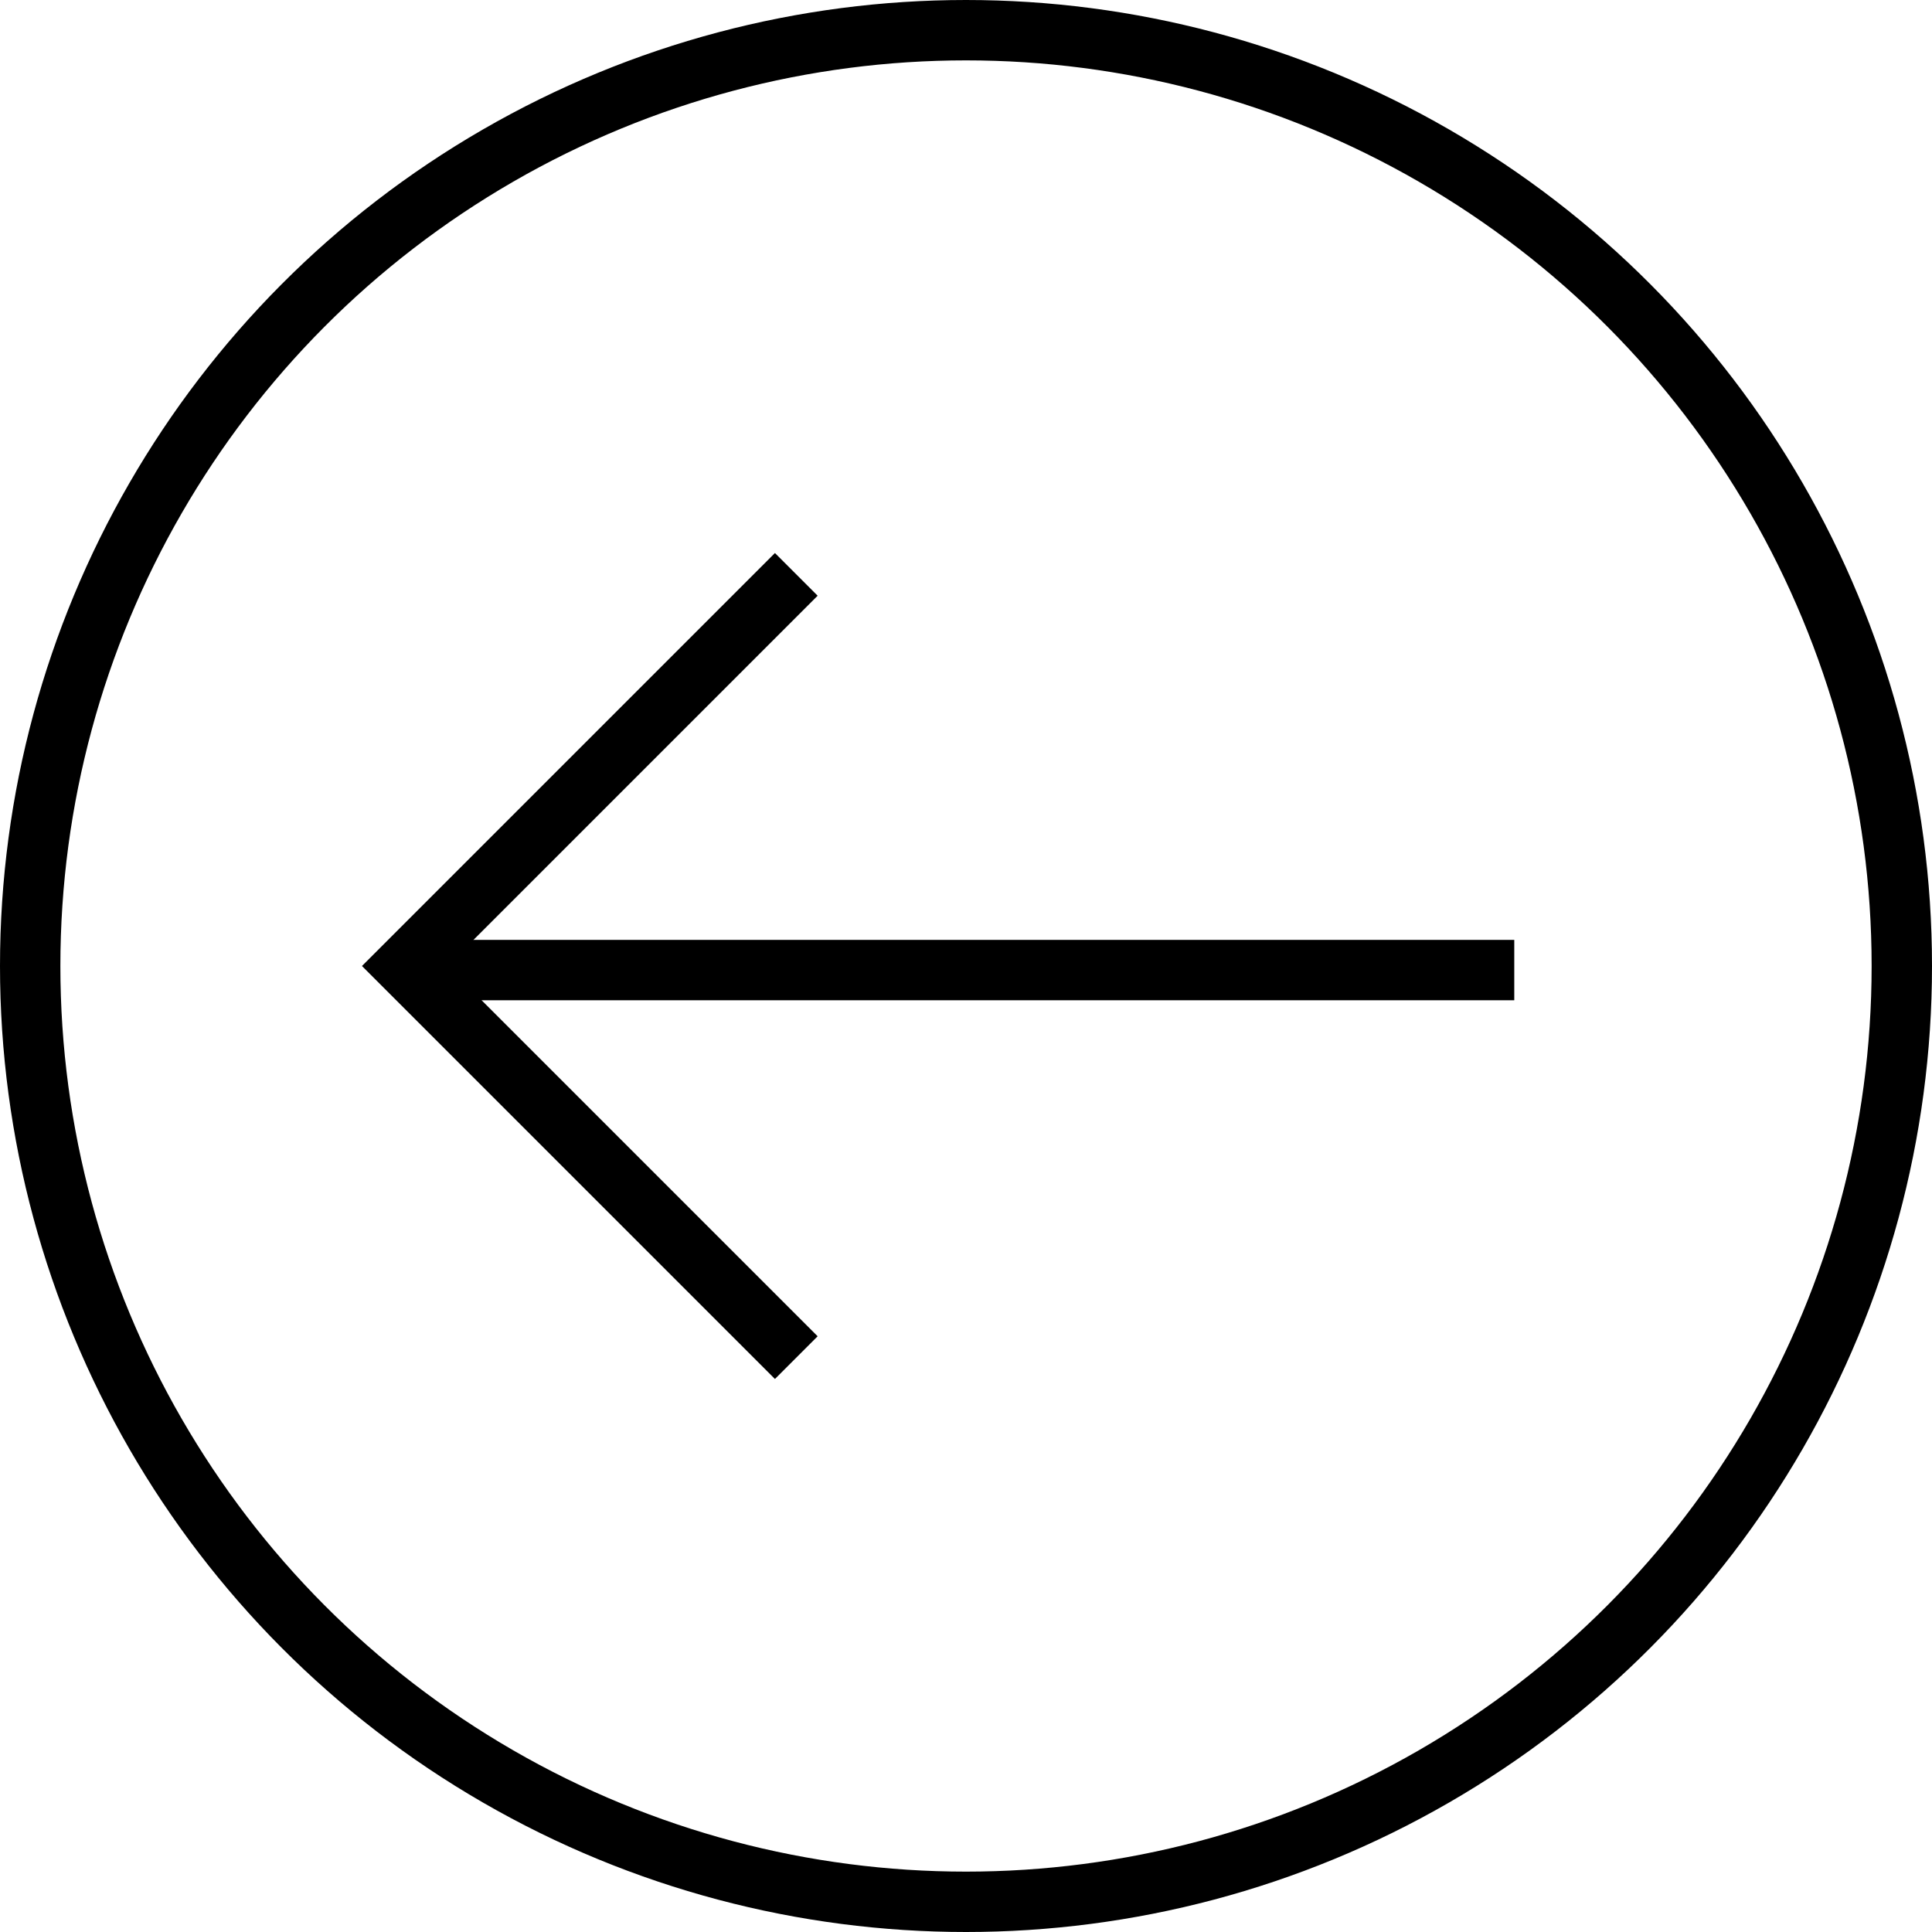
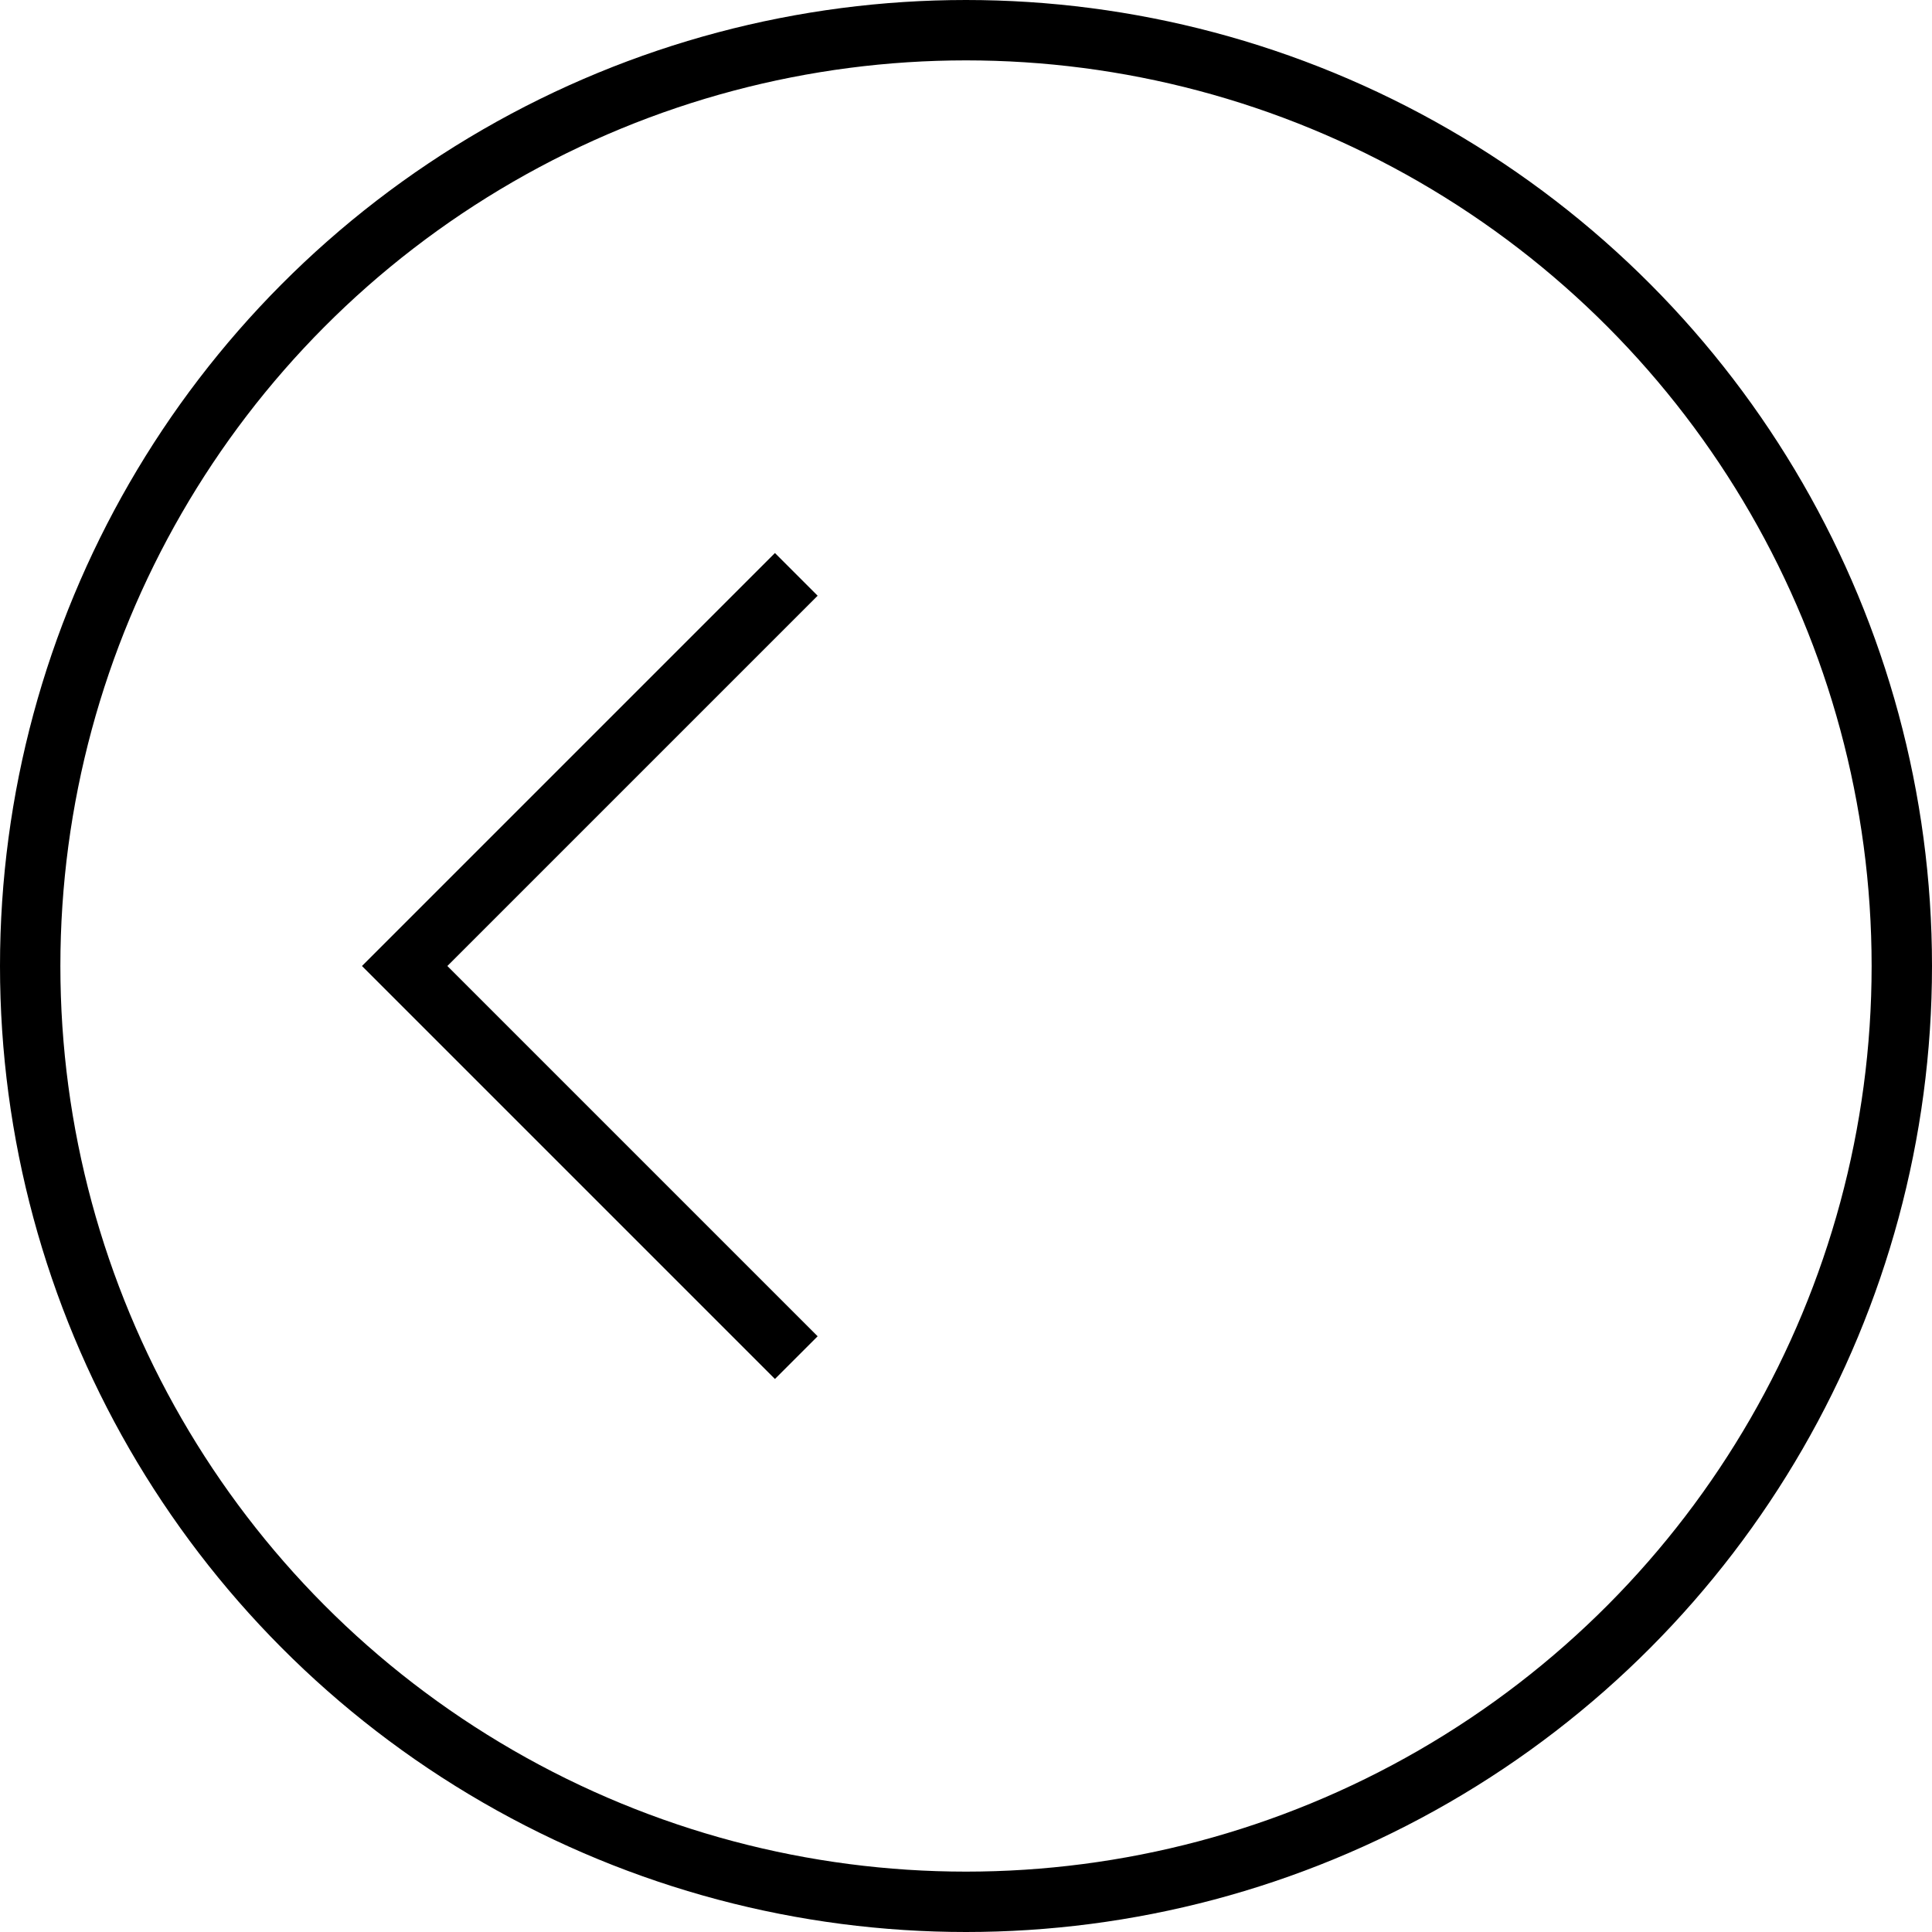
<svg xmlns="http://www.w3.org/2000/svg" width="64" height="64" viewBox="0 0 64 64" fill="none">
  <g id="Group 34">
    <circle id="Ellipse 1" cx="32" cy="32" r="31" transform="rotate(-180 32 32)" stroke="black" stroke-width="2" />
    <g id="Group 3">
-       <line id="Line 3" x1="50.162" y1="32.135" x2="13.838" y2="32.135" stroke="black" stroke-width="2" />
      <path id="Vector 1" d="M26.378 44.973L13.405 32L26.378 19.027" stroke="black" stroke-width="2" />
    </g>
  </g>
</svg>